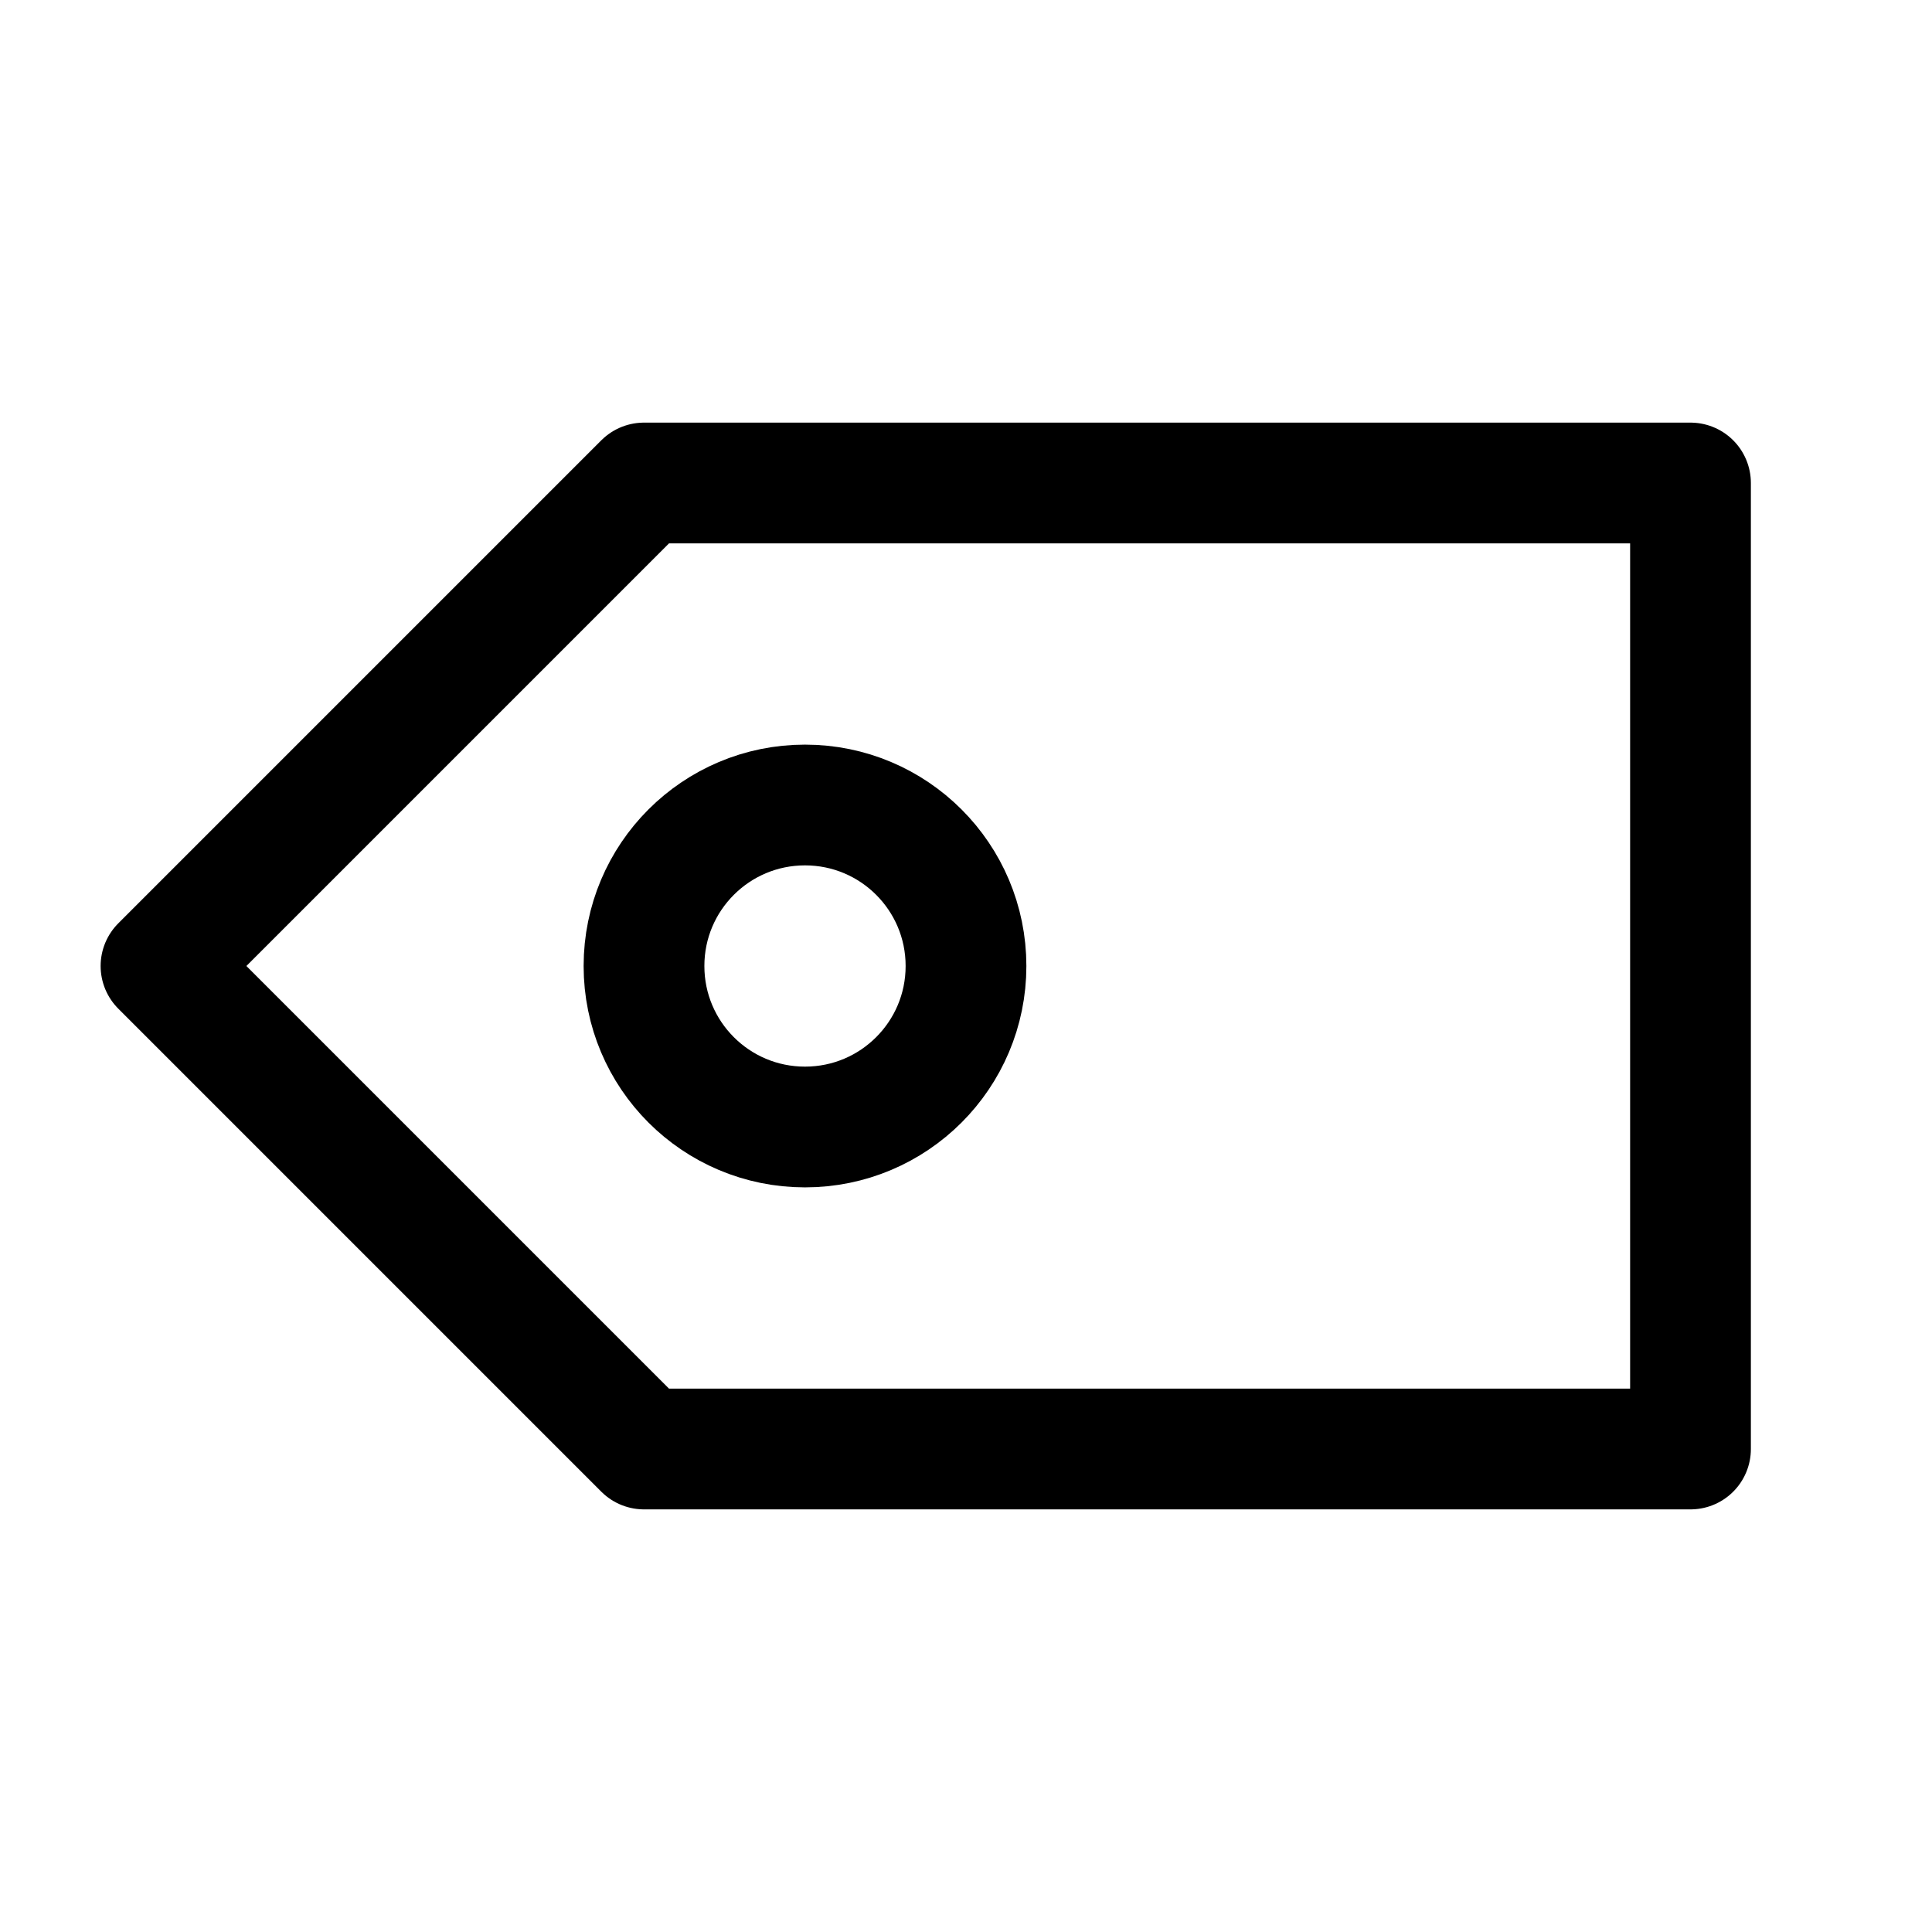
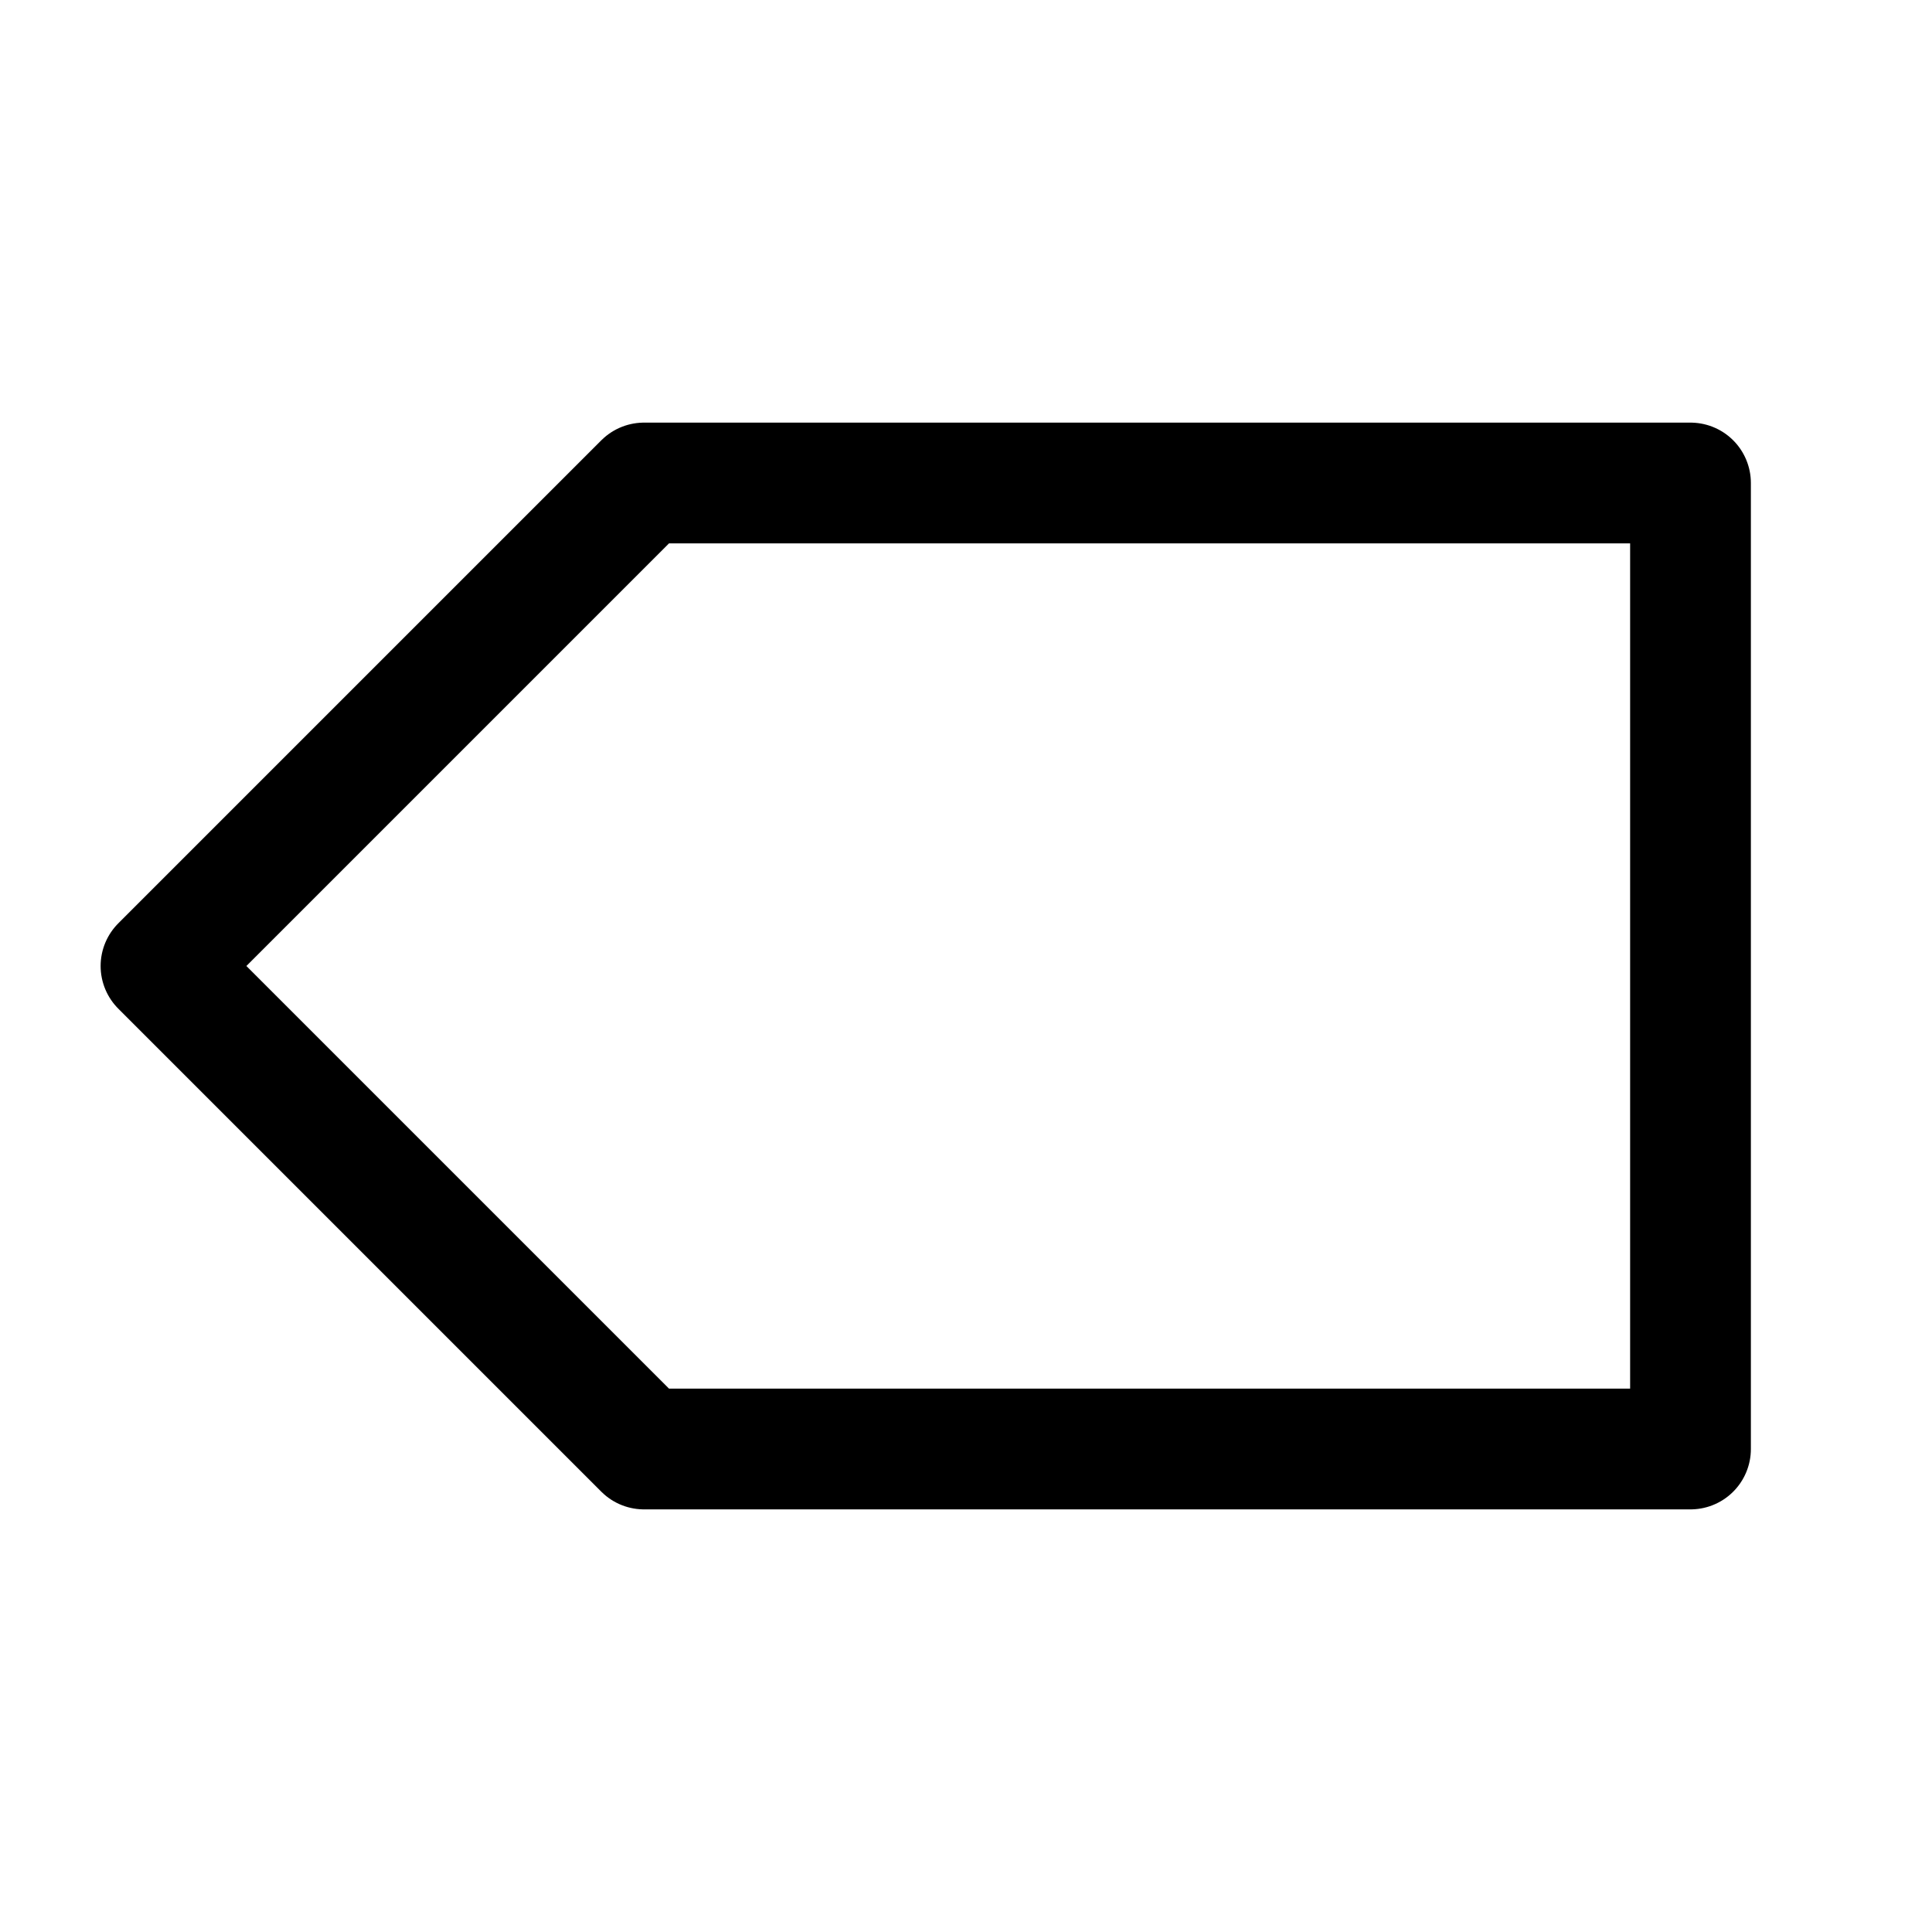
<svg xmlns="http://www.w3.org/2000/svg" width="800px" height="800px" viewBox="0 0 24 24" fill="none">
  <path d="M21 18V6H8L2 12L8 18H21Z" stroke="#000000" stroke-width="1.5" stroke-linecap="round" stroke-linejoin="round" />
-   <path d="M12 12C12 13.105 11.105 14 10 14C8.895 14 8 13.105 8 12C8 10.895 8.895 10 10 10C11.105 10 12 10.895 12 12Z" stroke="#000000" stroke-width="1.5" stroke-linecap="round" stroke-linejoin="round" />
</svg>